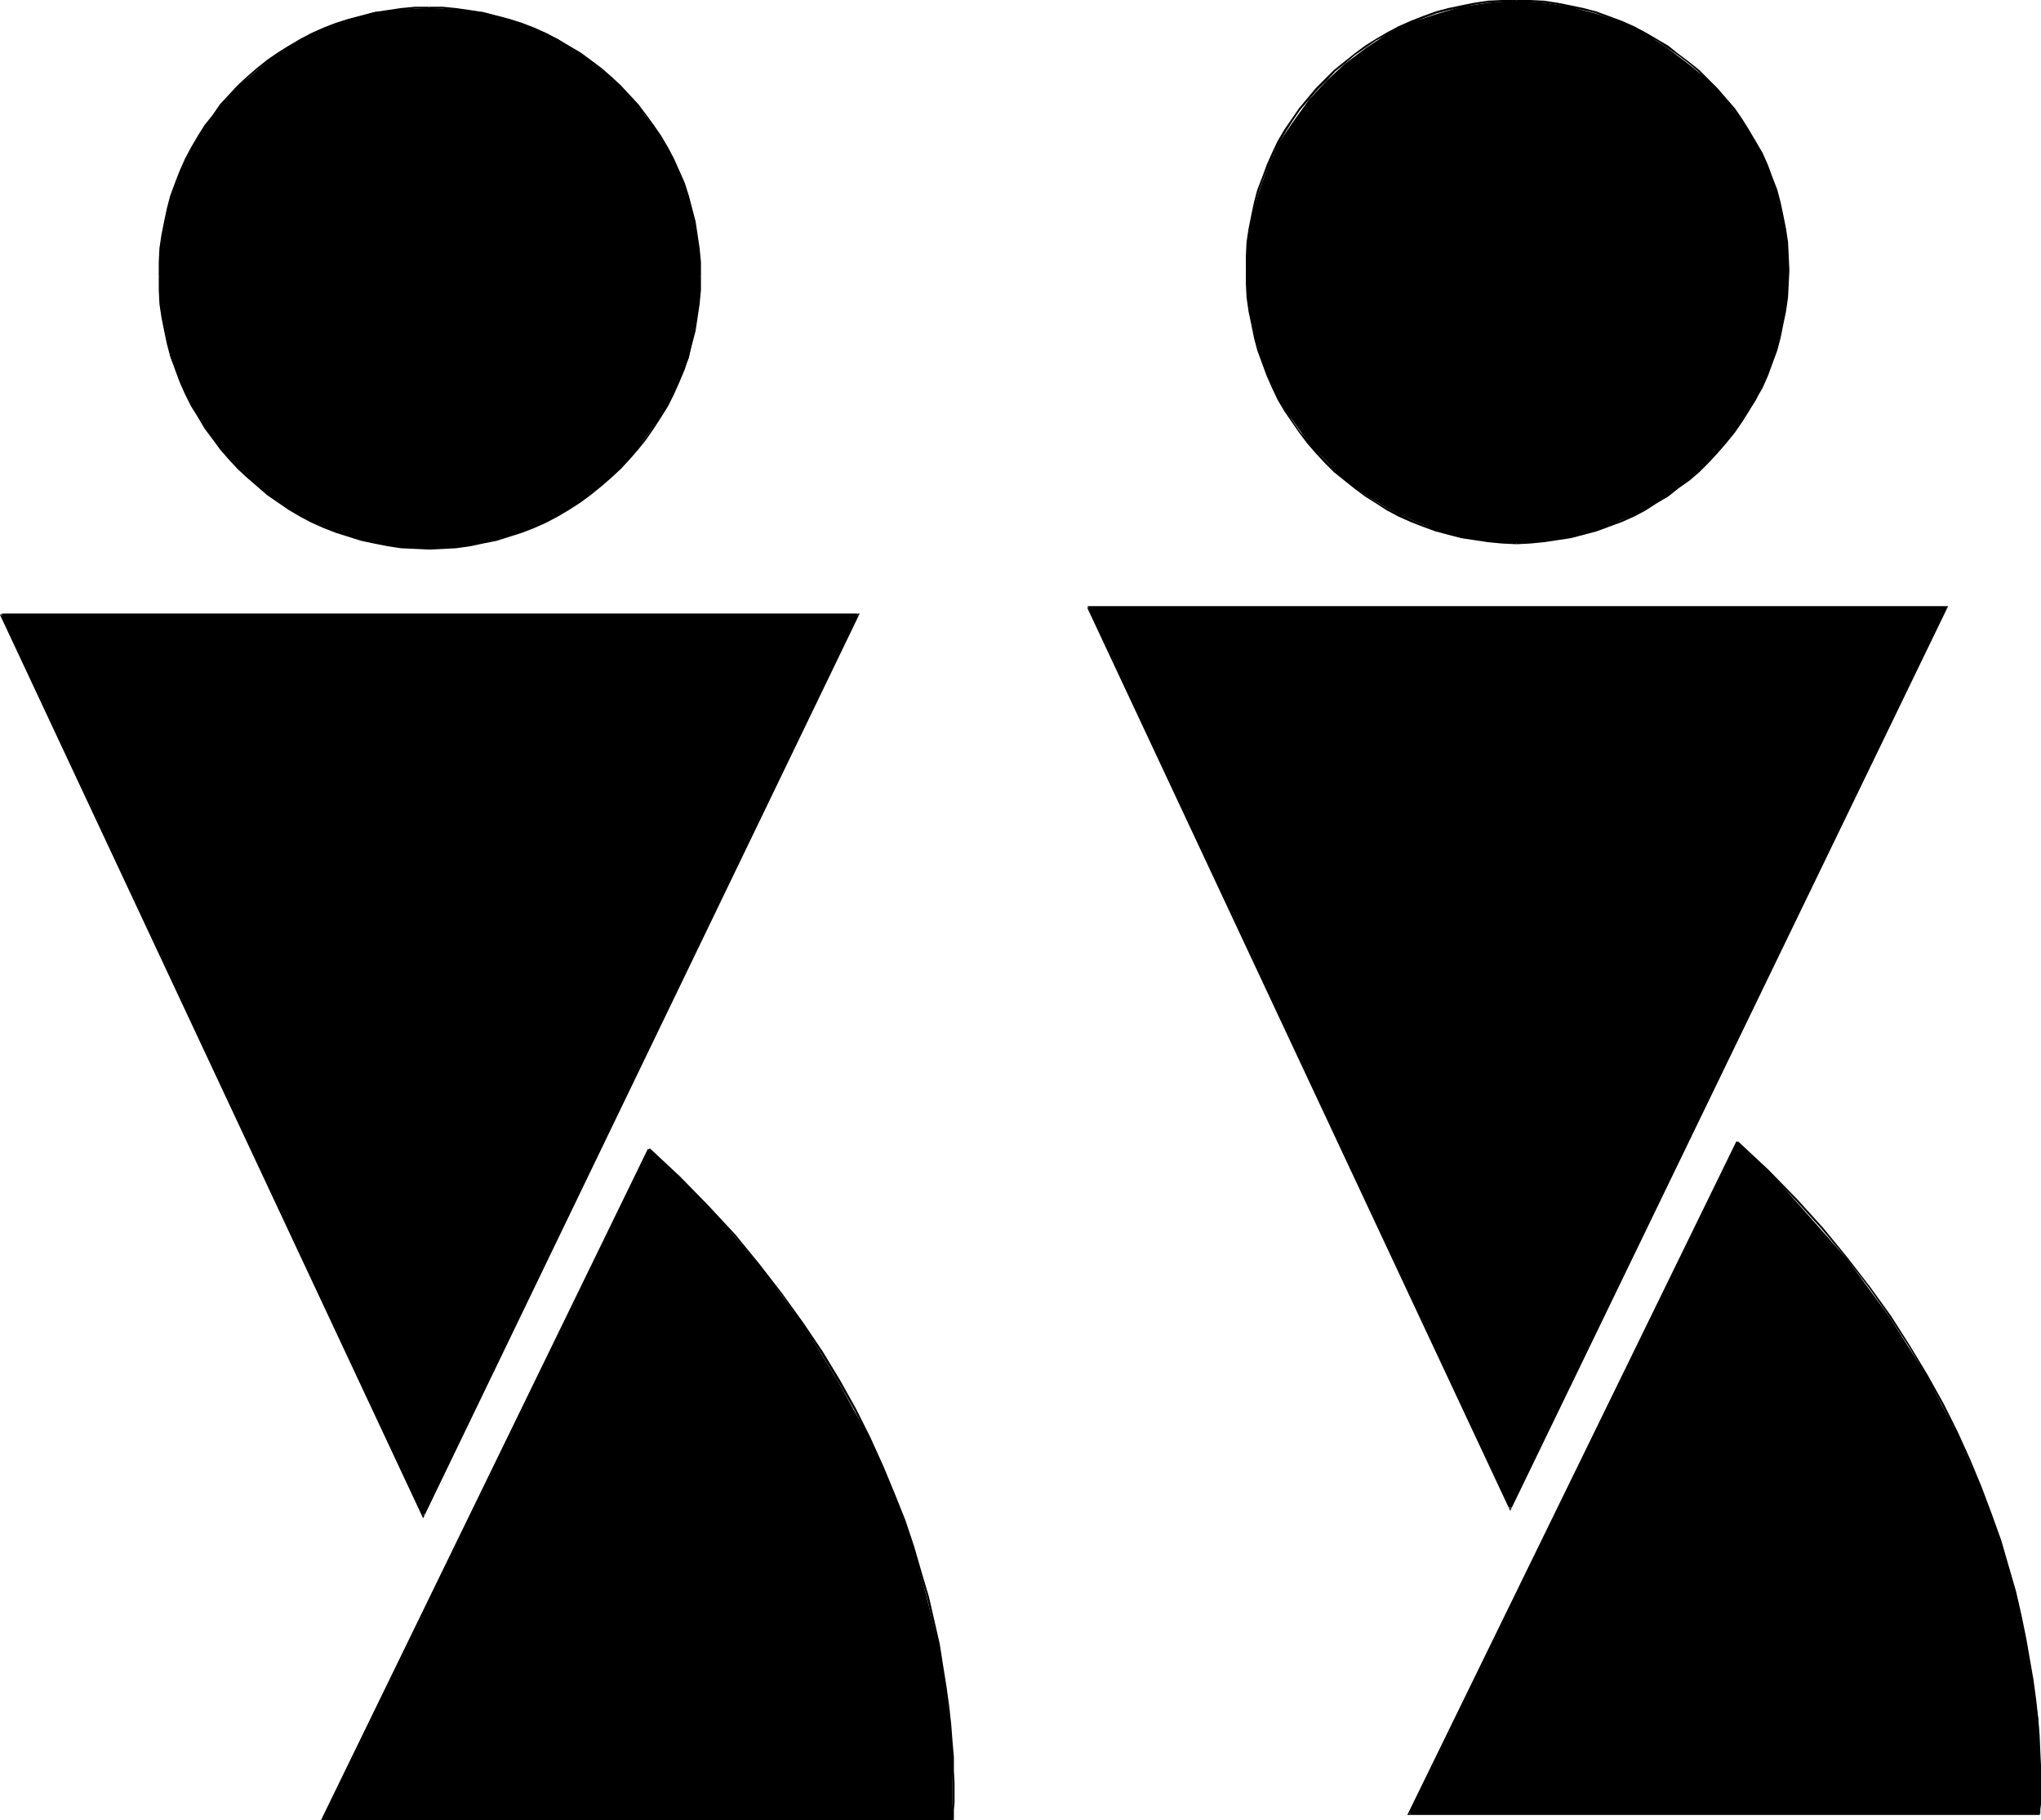
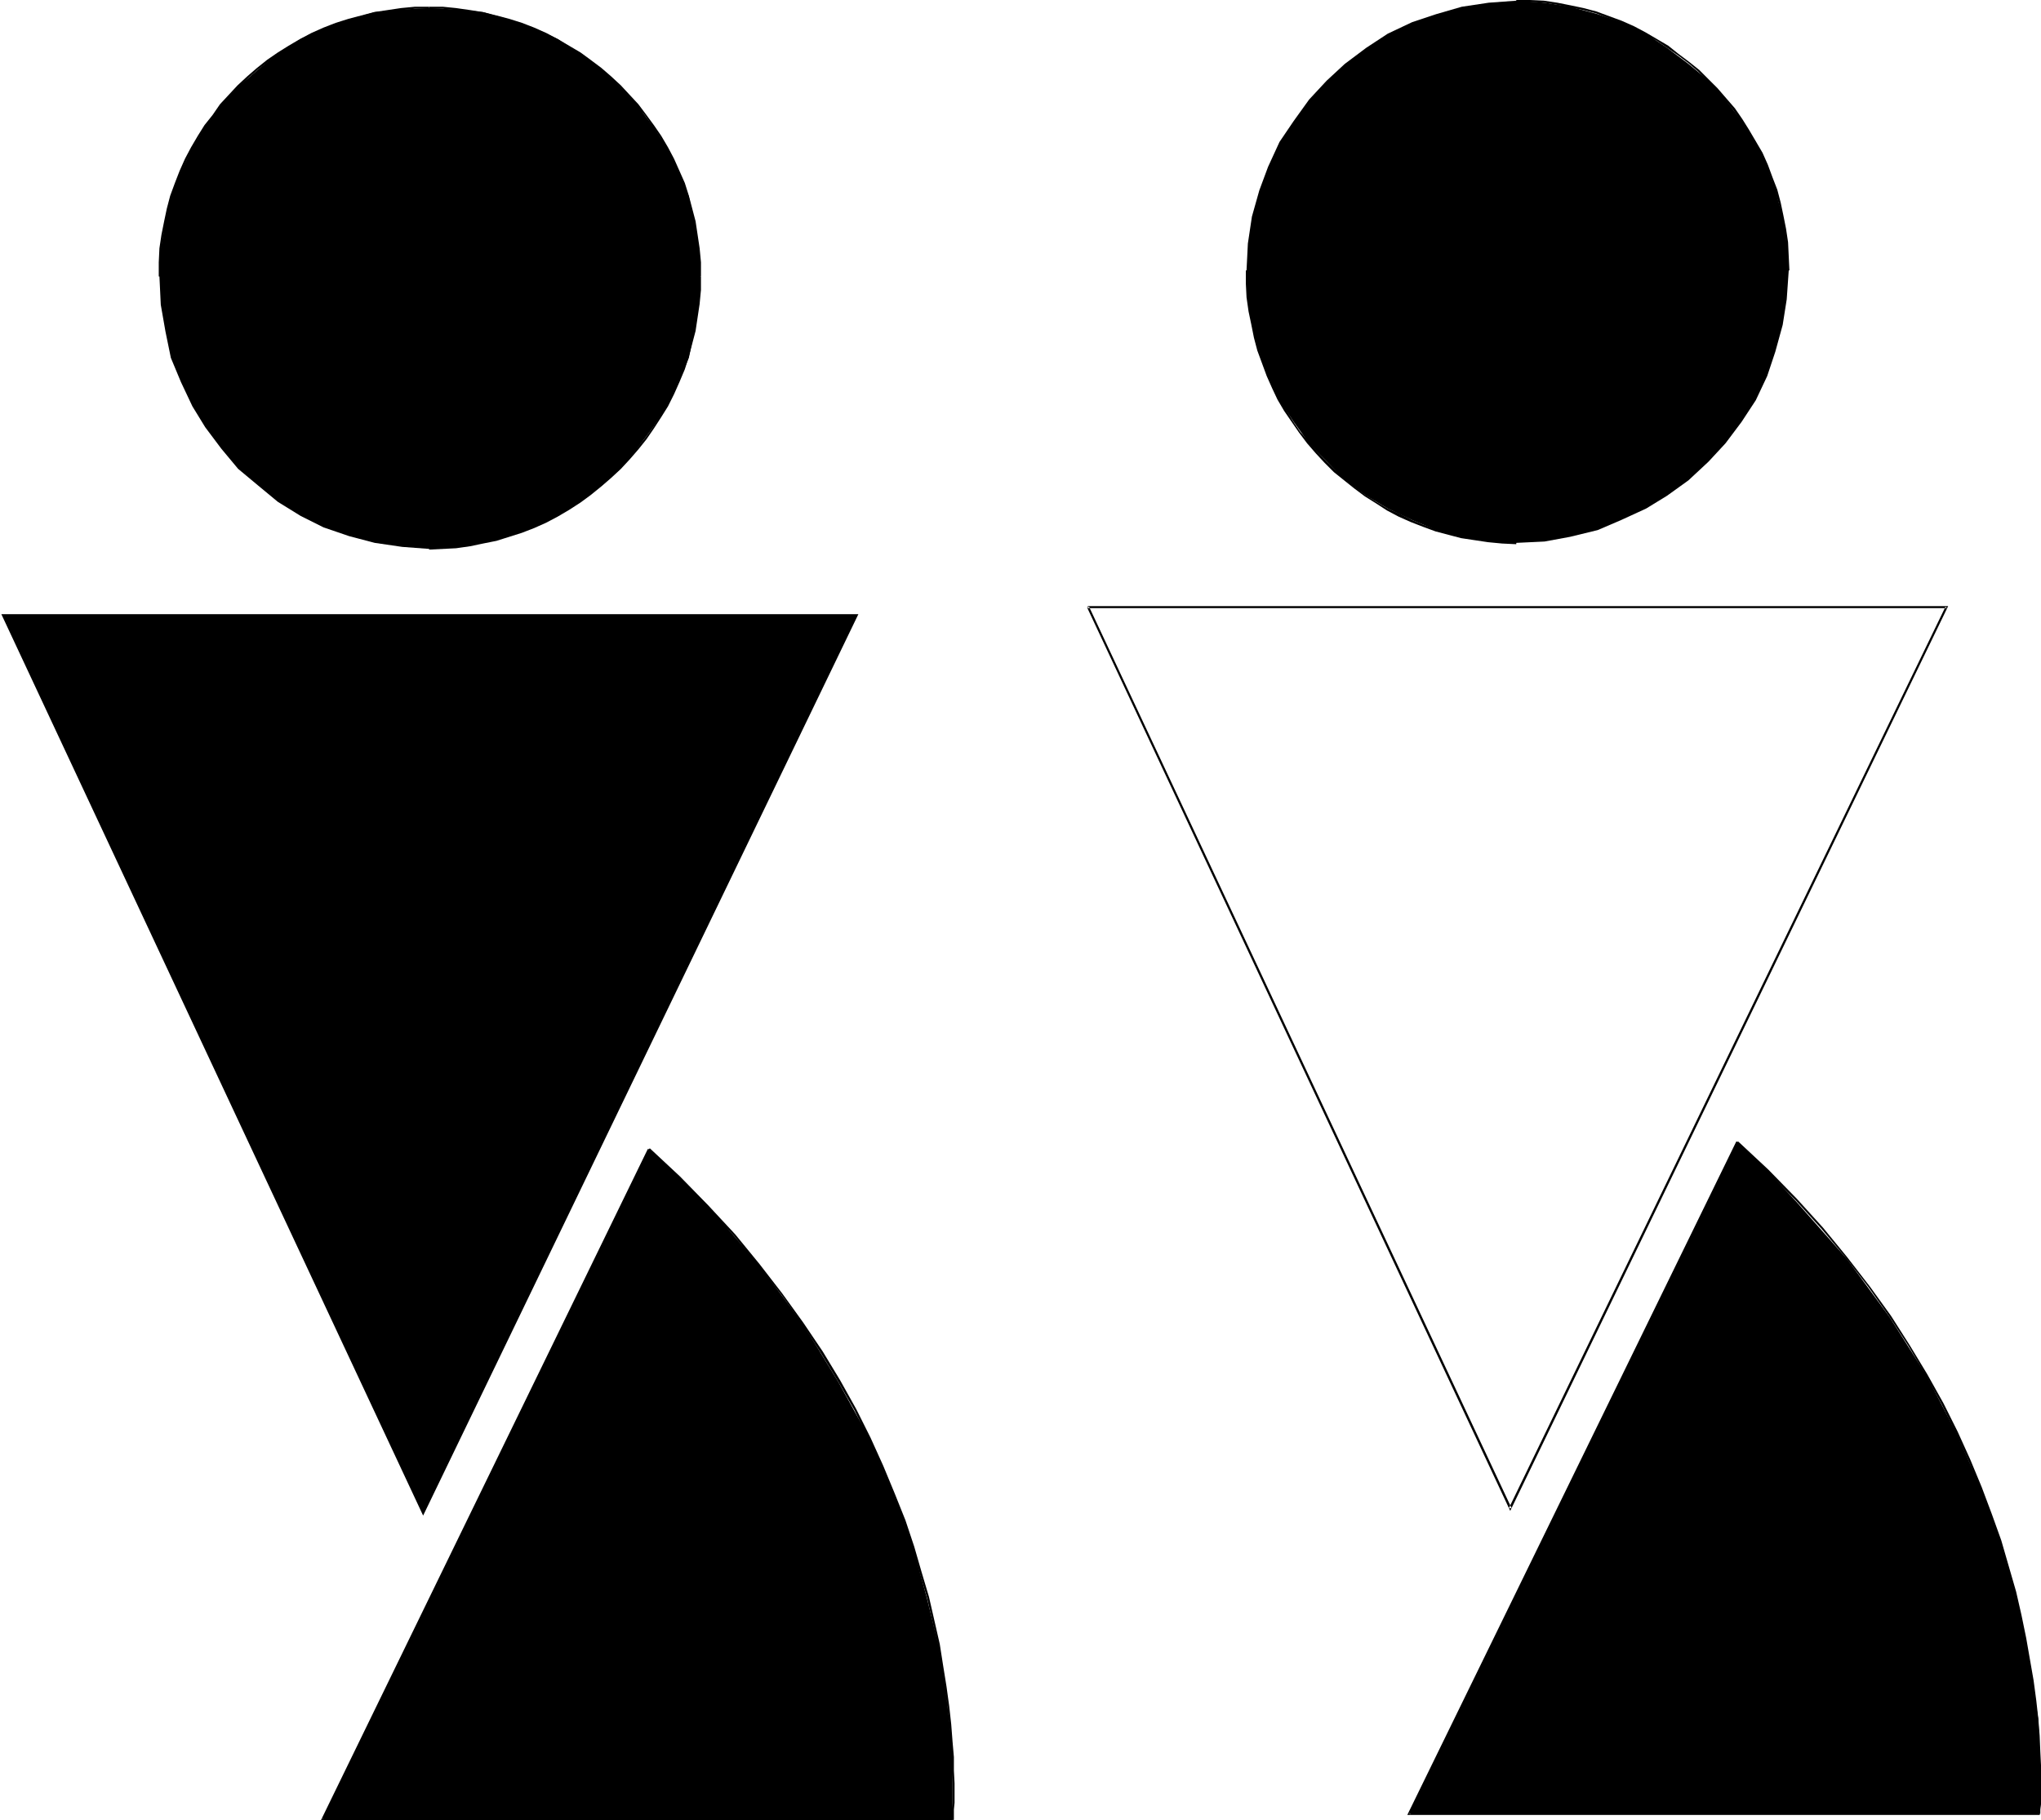
<svg xmlns="http://www.w3.org/2000/svg" xmlns:ns1="http://sodipodi.sourceforge.net/DTD/sodipodi-0.dtd" xmlns:ns2="http://www.inkscape.org/namespaces/inkscape" version="1.0" width="129.724mm" height="115.682mm" id="svg20" ns1:docname="Gemini 05.wmf">
  <ns1:namedview id="namedview20" pagecolor="#ffffff" bordercolor="#000000" borderopacity="0.25" ns2:showpageshadow="2" ns2:pageopacity="0.0" ns2:pagecheckerboard="0" ns2:deskcolor="#d1d1d1" ns2:document-units="mm" />
  <defs id="defs1">
    <pattern id="WMFhbasepattern" patternUnits="userSpaceOnUse" width="6" height="6" x="0" y="0" />
  </defs>
-   <path style="fill:#000000;fill-opacity:1;fill-rule:evenodd;stroke:none" d="M 261.307,145.742 H 467.67 L 362.792,362.415 Z" id="path1" />
  <path style="fill:#000000;fill-opacity:1;fill-rule:evenodd;stroke:none" d="m 261.307,146.065 h 206.363 l -0.323,-0.323 -104.878,216.512 h 0.646 L 261.63,145.742 261.145,145.903 362.792,362.9 467.993,145.58 H 261.307 Z" id="path2" />
  <path style="fill:#000000;fill-opacity:1;fill-rule:evenodd;stroke:none" d="M 417.251,274.194 338.552,435.609 h 151.419 l 0.323,-3.716 -0.323,-10.987 -0.323,-7.917 -1.454,-9.21 -1.616,-10.341 -2.424,-10.826 -3.555,-12.441 -4.686,-12.603 -5.979,-13.411 -7.11,-13.734 -8.888,-14.057 -10.181,-13.896 -12.443,-14.057 -6.787,-7.271 z" id="path3" />
  <path style="fill:#000000;fill-opacity:1;fill-rule:evenodd;stroke:none" d="m 417.089,274.194 -79.022,161.738 h 151.904 v -0.485 H 338.552 l 0.162,0.323 78.861,-161.414 z" id="path4" />
  <path style="fill:#000000;fill-opacity:1;fill-rule:evenodd;stroke:none" d="m 489.971,435.932 0.162,-0.323 v -0.969 l 0.162,-1.293 v -1.777 -4.686 -2.908 l -0.162,-3.232 -0.162,-3.878 -0.323,-4.039 -0.485,-4.363 -0.646,-4.847 -1.778,-10.179 -1.131,-5.494 -1.293,-5.655 -1.778,-6.14 -1.778,-6.14 -2.262,-6.301 -2.424,-6.463 -2.747,-6.625 -3.07,-6.786 -3.394,-6.786 -3.878,-6.948 -4.202,-6.948 -4.525,-7.109 -5.01,-6.948 -5.494,-7.109 -5.818,-7.109 -6.302,-6.948 -6.787,-6.948 -7.272,-6.786 -0.485,0.323 7.272,6.786 6.949,6.948 6.302,6.948 5.818,6.948 5.494,7.109 5.01,7.109 4.525,6.948 4.202,7.109 3.717,6.786 3.394,6.948 3.07,6.625 2.747,6.625 2.424,6.463 2.262,6.301 1.778,6.14 1.616,5.978 1.454,5.655 1.131,5.655 1.778,10.179 0.646,4.686 0.485,4.363 0.323,4.039 0.162,3.878 0.162,3.232 v 2.908 4.686 1.777 l -0.162,1.293 v 0.969 l 0.323,-0.162 z" id="path5" />
  <path style="fill:#000000;fill-opacity:1;fill-rule:evenodd;stroke:none" d="m 299.444,64.954 0.323,-6.463 0.97,-6.463 1.778,-6.301 2.101,-5.655 2.747,-5.978 3.394,-5.009 3.717,-5.17 4.202,-4.524 4.363,-4.039 5.171,-3.878 5.171,-3.393 5.818,-2.747 5.818,-1.939 6.141,-1.777 6.464,-0.969 6.626,-0.485 6.787,0.485 6.141,0.969 6.626,1.777 5.656,1.939 5.979,2.747 5.01,3.393 5.171,3.878 4.848,4.039 4.04,4.524 3.878,5.17 3.394,5.009 2.747,5.978 1.939,5.655 1.778,6.301 0.97,6.463 0.485,6.463 -0.485,6.948 -0.97,6.14 -1.778,6.463 -1.939,5.817 -2.747,5.817 -3.394,5.17 -3.878,5.17 -4.04,4.363 -4.848,4.524 -5.171,3.716 -5.01,3.07 -5.979,2.747 -5.656,2.424 -6.626,1.616 -6.141,1.131 -6.787,0.323 -6.626,-0.323 -6.464,-1.131 -6.141,-1.616 -5.818,-2.424 -5.818,-2.747 -5.171,-3.07 -5.171,-3.716 -4.363,-4.524 -4.202,-4.363 -3.717,-5.17 -3.394,-5.17 -2.747,-5.817 -2.101,-5.817 -1.778,-6.463 -0.97,-6.14 z" id="path6" />
-   <path style="fill:#000000;fill-opacity:1;fill-rule:evenodd;stroke:none" d="m 299.768,64.954 v -3.393 l 0.162,-3.393 0.485,-3.07 0.646,-3.232 0.646,-3.07 0.808,-3.07 1.131,-3.07 1.131,-2.747 1.293,-2.908 1.293,-2.747 1.616,-2.747 1.616,-2.585 1.778,-2.585 4.04,-4.686 2.262,-2.262 2.101,-2.262 2.424,-1.939 2.262,-1.939 2.586,-1.777 2.586,-1.777 2.747,-1.454 2.909,-1.454 2.909,-1.293 2.747,-1.131 3.07,-1.131 3.07,-0.808 3.07,-0.646 3.07,-0.646 3.232,-0.485 3.394,-0.162 h 3.394 V 0 h -3.394 l -3.394,0.162 -3.232,0.485 -3.232,0.646 -3.07,0.646 -3.07,0.808 -3.07,1.131 -2.909,1.131 -2.909,1.293 -2.747,1.454 -2.747,1.616 -2.586,1.616 -2.586,1.939 -2.424,1.939 -2.424,1.939 -2.262,2.262 -2.101,2.1 -4.04,4.847 -1.778,2.585 -1.778,2.585 -1.616,2.747 -1.293,2.747 -1.293,2.908 -1.131,3.07 -1.131,2.908 -0.808,3.07 -0.646,3.07 -0.646,3.232 -0.485,3.232 -0.162,3.393 v 3.393 z" id="path7" />
  <path style="fill:#000000;fill-opacity:1;fill-rule:evenodd;stroke:none" d="m 364.246,0.485 h 3.232 l 3.394,0.162 3.07,0.485 3.232,0.646 3.232,0.646 3.07,0.808 2.909,1.131 3.07,1.131 2.747,1.293 2.909,1.454 2.747,1.454 2.586,1.777 2.586,1.777 2.586,1.939 2.262,1.939 2.262,2.262 2.101,2.262 2.101,2.262 1.939,2.424 1.778,2.585 1.778,2.585 1.616,2.747 1.454,2.747 1.293,2.908 1.131,2.747 0.97,3.07 0.97,3.07 0.646,3.07 0.646,3.232 0.485,3.07 0.162,3.393 0.162,3.393 h 0.485 l -0.162,-3.393 -0.162,-3.393 -0.485,-3.232 -0.646,-3.232 -0.646,-3.07 -0.808,-3.07 -1.131,-2.908 -1.131,-3.07 -1.293,-2.908 -1.616,-2.747 -1.616,-2.747 -1.616,-2.585 -1.778,-2.585 -2.101,-2.424 -2.101,-2.424 -2.101,-2.1 -2.262,-2.262 -2.424,-1.939 -2.586,-1.939 -2.424,-1.939 -2.747,-1.616 -2.747,-1.616 -2.747,-1.454 -2.909,-1.293 -3.07,-1.131 -3.07,-1.131 -3.07,-0.808 -3.07,-0.646 -3.232,-0.646 -3.232,-0.485 L 367.478,0 h -3.232 z" id="path8" />
-   <path style="fill:#000000;fill-opacity:1;fill-rule:evenodd;stroke:none" d="m 429.371,64.954 -0.162,3.232 -0.162,3.232 -0.485,3.232 -0.646,3.232 -0.646,3.07 -0.97,3.232 -0.97,2.908 -1.131,2.908 -1.293,2.908 -1.454,2.747 -1.616,2.747 -1.778,2.747 -1.778,2.585 -1.939,2.424 -2.101,2.262 -2.101,2.424 -2.262,2.1 -2.424,2.1 -2.424,1.939 -2.586,1.939 -2.586,1.616 -2.747,1.616 -2.909,1.293 -2.747,1.454 -3.07,1.131 -2.909,1.131 -3.07,0.808 -3.232,0.808 -3.232,0.485 -3.07,0.485 -3.394,0.323 -3.232,0.162 v 0.485 l 3.232,-0.162 3.394,-0.323 3.232,-0.485 3.232,-0.485 3.07,-0.808 3.07,-0.808 3.07,-1.131 3.07,-1.131 2.909,-1.293 2.747,-1.454 2.747,-1.777 2.747,-1.616 2.424,-1.939 2.747,-1.939 2.262,-1.939 2.262,-2.262 2.101,-2.262 2.101,-2.424 2.101,-2.585 1.778,-2.585 1.616,-2.585 1.616,-2.747 1.616,-2.747 1.293,-2.908 1.131,-3.07 1.131,-3.07 0.808,-3.07 0.646,-3.232 0.646,-3.07 0.485,-3.393 0.162,-3.232 0.162,-3.232 z" id="path9" />
  <path style="fill:#000000;fill-opacity:1;fill-rule:evenodd;stroke:none" d="m 364.246,130.23 -3.394,-0.162 -3.394,-0.323 -3.232,-0.485 -3.07,-0.485 -3.07,-0.808 -3.07,-0.808 -3.07,-1.131 -2.747,-1.131 -2.909,-1.454 -2.909,-1.293 -2.747,-1.616 -2.586,-1.616 -2.586,-1.939 -2.262,-1.939 -2.424,-2.1 -2.101,-2.1 -2.262,-2.424 -4.04,-4.686 -1.778,-2.585 -1.616,-2.747 -1.616,-2.747 -1.293,-2.747 -1.293,-2.908 -1.131,-2.908 -1.131,-2.908 -0.808,-3.232 -0.646,-3.07 -0.646,-3.232 -0.485,-3.232 -0.162,-3.232 v -3.232 h -0.485 v 3.232 l 0.162,3.232 0.485,3.393 0.646,3.07 0.646,3.232 0.808,3.07 1.131,3.07 1.131,3.07 1.293,2.908 1.293,2.747 1.616,2.747 1.778,2.585 1.778,2.585 1.939,2.585 2.101,2.424 2.101,2.262 2.262,2.262 2.424,1.939 2.424,1.939 2.586,1.939 2.586,1.616 2.747,1.777 2.747,1.454 2.909,1.293 2.909,1.131 3.07,1.131 3.07,0.808 3.07,0.808 3.232,0.485 3.232,0.485 3.394,0.323 3.394,0.162 z" id="path10" />
  <path style="fill:#000000;fill-opacity:1;fill-rule:evenodd;stroke:none" d="M 0.323,147.519 H 206.201 l -104.555,216.512 z" id="path11" />
-   <path style="fill:#000000;fill-opacity:1;fill-rule:evenodd;stroke:none" d="M 0.323,147.842 H 206.201 l -0.162,-0.485 -104.555,216.512 h 0.485 L 0.485,147.357 0,147.68 101.646,364.677 206.525,147.357 H 0.323 Z" id="path12" />
  <path style="fill:#000000;fill-opacity:1;fill-rule:evenodd;stroke:none" d="M 155.944,275.972 77.406,437.063 H 228.825 v -3.878 -10.987 l -0.646,-7.756 -1.131,-9.21 -1.616,-10.018 -2.747,-11.31 -3.394,-12.28 -4.525,-12.603 -5.818,-13.411 -7.595,-13.734 -8.565,-14.057 -10.504,-14.057 -12.12,-14.057 -6.787,-6.786 z" id="path13" />
  <path style="fill:#000000;fill-opacity:1;fill-rule:evenodd;stroke:none" d="M 155.621,275.972 77.083,437.225 H 228.825 v -0.485 H 77.406 l 0.162,0.323 78.538,-160.93 z" id="path14" />
  <path style="fill:#000000;fill-opacity:1;fill-rule:evenodd;stroke:none" d="m 228.825,437.225 0.323,-0.162 v -1.131 -1.293 l 0.162,-1.616 v -4.686 l -0.162,-3.07 v -3.232 l -0.323,-3.716 -0.323,-4.201 -0.485,-4.363 -0.646,-4.686 -0.808,-5.009 -0.808,-5.17 -1.293,-5.655 -1.293,-5.655 -1.778,-5.978 -1.778,-6.14 -2.101,-6.301 -2.586,-6.463 -2.747,-6.625 -3.07,-6.786 -3.394,-6.786 -3.878,-6.948 -4.202,-6.948 -4.686,-6.948 -5.01,-6.948 -5.494,-7.109 -5.818,-7.109 -6.464,-6.948 -6.787,-6.948 -7.272,-6.786 -0.485,0.485 7.272,6.625 6.949,6.948 6.464,6.948 5.818,7.109 5.494,6.948 5.01,6.948 4.525,7.109 4.202,6.948 3.878,6.786 3.394,6.948 3.07,6.625 2.747,6.625 2.424,6.463 2.262,6.301 1.778,6.14 1.778,5.978 1.293,5.655 1.293,5.655 0.808,5.17 0.808,5.009 0.646,4.524 0.485,4.363 0.323,4.201 0.323,3.716 v 3.232 l 0.162,3.07 v 4.686 l -0.162,1.616 v 1.293 1.131 l 0.162,-0.323 z" id="path15" />
  <path style="fill:#000000;fill-opacity:1;fill-rule:evenodd;stroke:none" d="m 38.299,66.408 0.323,-6.625 1.131,-6.463 1.293,-6.14 2.424,-5.817 2.747,-5.817 3.07,-5.17 3.878,-5.17 4.04,-4.363 4.848,-4.201 4.686,-3.716 5.494,-3.555 5.494,-2.585 6.141,-2.1 6.141,-1.777 6.626,-0.646 6.464,-0.323 6.464,0.323 6.464,0.646 6.302,1.777 6.141,2.1 5.494,2.585 5.494,3.555 5.01,3.716 4.525,4.201 4.04,4.363 3.878,5.17 3.394,5.17 2.747,5.817 2.424,5.817 1.293,6.14 1.131,6.463 0.323,6.625 -0.323,6.786 -1.131,6.463 -1.293,6.301 -2.424,5.817 -2.747,5.817 -3.394,5.009 -3.878,5.17 -4.04,4.847 -4.525,4.039 -5.01,3.878 -5.494,3.393 -5.494,2.747 -6.141,2.1 -6.302,1.616 -6.464,0.969 -6.464,0.485 -6.464,-0.485 -6.626,-0.969 -6.141,-1.616 -6.141,-2.1 -5.494,-2.747 -5.494,-3.393 -4.686,-3.878 -4.848,-4.039 -4.04,-4.847 -3.878,-5.17 -3.07,-5.009 -2.747,-5.817 -2.424,-5.817 -1.293,-6.301 -1.131,-6.463 z" id="path16" />
  <path style="fill:#000000;fill-opacity:1;fill-rule:evenodd;stroke:none" d="m 38.622,66.408 v -3.393 l 0.162,-3.393 0.485,-3.07 0.646,-3.232 0.646,-3.07 0.808,-3.07 1.131,-3.07 1.131,-2.747 1.293,-2.908 1.454,-2.747 1.454,-2.747 1.778,-2.585 1.778,-2.585 1.939,-2.262 1.939,-2.424 2.262,-2.262 2.101,-2.1 2.424,-2.1 2.424,-1.777 2.424,-1.777 2.747,-1.777 2.747,-1.454 2.747,-1.454 2.909,-1.293 2.747,-1.131 3.07,-0.969 3.07,-0.808 3.07,-0.808 3.07,-0.485 3.232,-0.485 3.394,-0.323 h 3.394 V 1.616 h -3.394 l -3.394,0.323 -3.232,0.485 -3.232,0.485 -3.07,0.808 -3.07,0.808 -3.07,0.969 -2.909,1.131 -2.909,1.293 -2.747,1.454 -2.747,1.616 -2.586,1.616 -2.586,1.777 -2.424,1.939 -2.424,2.1 -2.262,2.1 -2.101,2.262 -2.101,2.262 -1.778,2.585 -1.939,2.424 -1.616,2.585 -1.616,2.747 -1.454,2.747 -1.293,2.908 -1.131,2.908 -1.131,3.07 -0.808,3.07 -0.646,3.07 -0.646,3.232 -0.485,3.232 -0.162,3.393 v 3.393 z" id="path17" />
  <path style="fill:#000000;fill-opacity:1;fill-rule:evenodd;stroke:none" d="m 103.101,2.1 h 3.232 l 3.232,0.323 3.232,0.485 3.232,0.485 3.07,0.808 3.07,0.808 3.07,0.969 2.909,1.131 2.747,1.293 2.909,1.454 2.747,1.454 2.586,1.777 2.586,1.777 2.424,1.777 2.424,2.1 2.262,2.1 2.101,2.262 2.101,2.424 1.939,2.262 1.778,2.585 1.778,2.585 1.454,2.747 1.454,2.747 1.293,2.908 1.293,2.747 0.97,3.07 0.808,3.07 0.808,3.07 0.485,3.232 0.485,3.07 0.323,3.393 v 3.393 h 0.485 v -3.393 l -0.323,-3.393 -0.485,-3.232 -0.485,-3.232 -0.808,-3.07 -0.808,-3.07 -0.97,-3.07 -1.293,-2.908 -1.293,-2.908 -1.454,-2.747 -1.616,-2.747 -1.778,-2.585 -1.778,-2.424 -1.939,-2.585 -2.101,-2.262 -2.101,-2.262 -2.262,-2.1 -2.424,-2.1 -2.586,-1.939 -2.424,-1.777 -2.747,-1.616 -2.747,-1.616 -2.747,-1.454 -2.909,-1.293 -2.909,-1.131 -3.07,-0.969 -3.07,-0.808 -3.232,-0.808 -3.07,-0.485 -3.394,-0.485 -3.232,-0.323 h -3.232 z" id="path18" />
  <path style="fill:#000000;fill-opacity:1;fill-rule:evenodd;stroke:none" d="m 167.902,66.408 v 3.232 l -0.323,3.393 -0.485,3.07 -0.485,3.232 -0.808,3.232 -0.808,3.07 -0.97,2.908 -1.293,3.07 -1.293,2.908 -1.454,2.747 -1.454,2.747 -1.778,2.747 -1.778,2.424 -1.939,2.424 -2.101,2.424 -2.101,2.262 -2.262,2.1 -2.424,2.1 -2.424,1.939 -2.586,1.939 -2.586,1.616 -2.747,1.454 -2.909,1.616 -2.747,1.293 -2.909,1.131 -3.07,0.969 -3.07,0.969 -3.07,0.646 -3.232,0.646 -3.232,0.485 -3.232,0.162 -3.232,0.162 v 0.485 l 3.232,-0.162 3.232,-0.162 3.394,-0.485 3.07,-0.646 3.232,-0.646 3.07,-0.969 3.07,-0.969 2.909,-1.131 2.909,-1.293 2.747,-1.454 2.747,-1.616 2.747,-1.777 2.424,-1.777 2.586,-2.1 2.424,-2.1 2.262,-2.1 2.101,-2.262 2.101,-2.424 1.939,-2.424 1.778,-2.585 1.778,-2.747 1.616,-2.585 1.454,-2.908 1.293,-2.908 1.293,-3.07 0.97,-3.07 0.808,-3.07 0.808,-3.07 0.485,-3.232 0.485,-3.232 0.323,-3.393 v -3.232 z" id="path19" />
-   <path style="fill:#000000;fill-opacity:1;fill-rule:evenodd;stroke:none" d="m 103.101,131.523 -3.394,-0.162 -3.394,-0.162 -3.232,-0.485 -3.07,-0.646 -3.07,-0.646 -3.07,-0.969 -3.07,-0.969 -2.747,-1.131 -2.909,-1.293 -2.747,-1.616 -2.747,-1.454 -2.747,-1.616 -2.424,-1.939 -2.424,-1.939 -2.424,-2.1 -2.101,-2.1 -2.262,-2.262 -1.939,-2.262 -1.939,-2.585 -1.778,-2.424 -1.778,-2.747 -1.454,-2.747 -1.454,-2.747 -1.293,-2.908 -1.131,-3.07 -1.131,-2.908 -0.808,-3.07 -0.646,-3.232 -0.646,-3.232 -0.485,-3.07 -0.162,-3.393 v -3.232 h -0.485 v 3.232 l 0.162,3.393 0.485,3.232 0.646,3.232 0.646,3.07 0.808,3.07 1.131,3.07 1.131,3.07 1.293,2.908 1.454,2.908 1.616,2.585 1.616,2.747 1.939,2.585 1.778,2.424 2.101,2.424 2.101,2.262 2.262,2.1 2.424,2.1 2.424,2.1 2.586,1.777 2.586,1.777 2.747,1.616 2.747,1.454 2.909,1.293 2.909,1.131 3.07,0.969 3.07,0.969 3.07,0.646 3.232,0.646 3.232,0.485 3.394,0.162 3.394,0.162 z" id="path20" />
</svg>